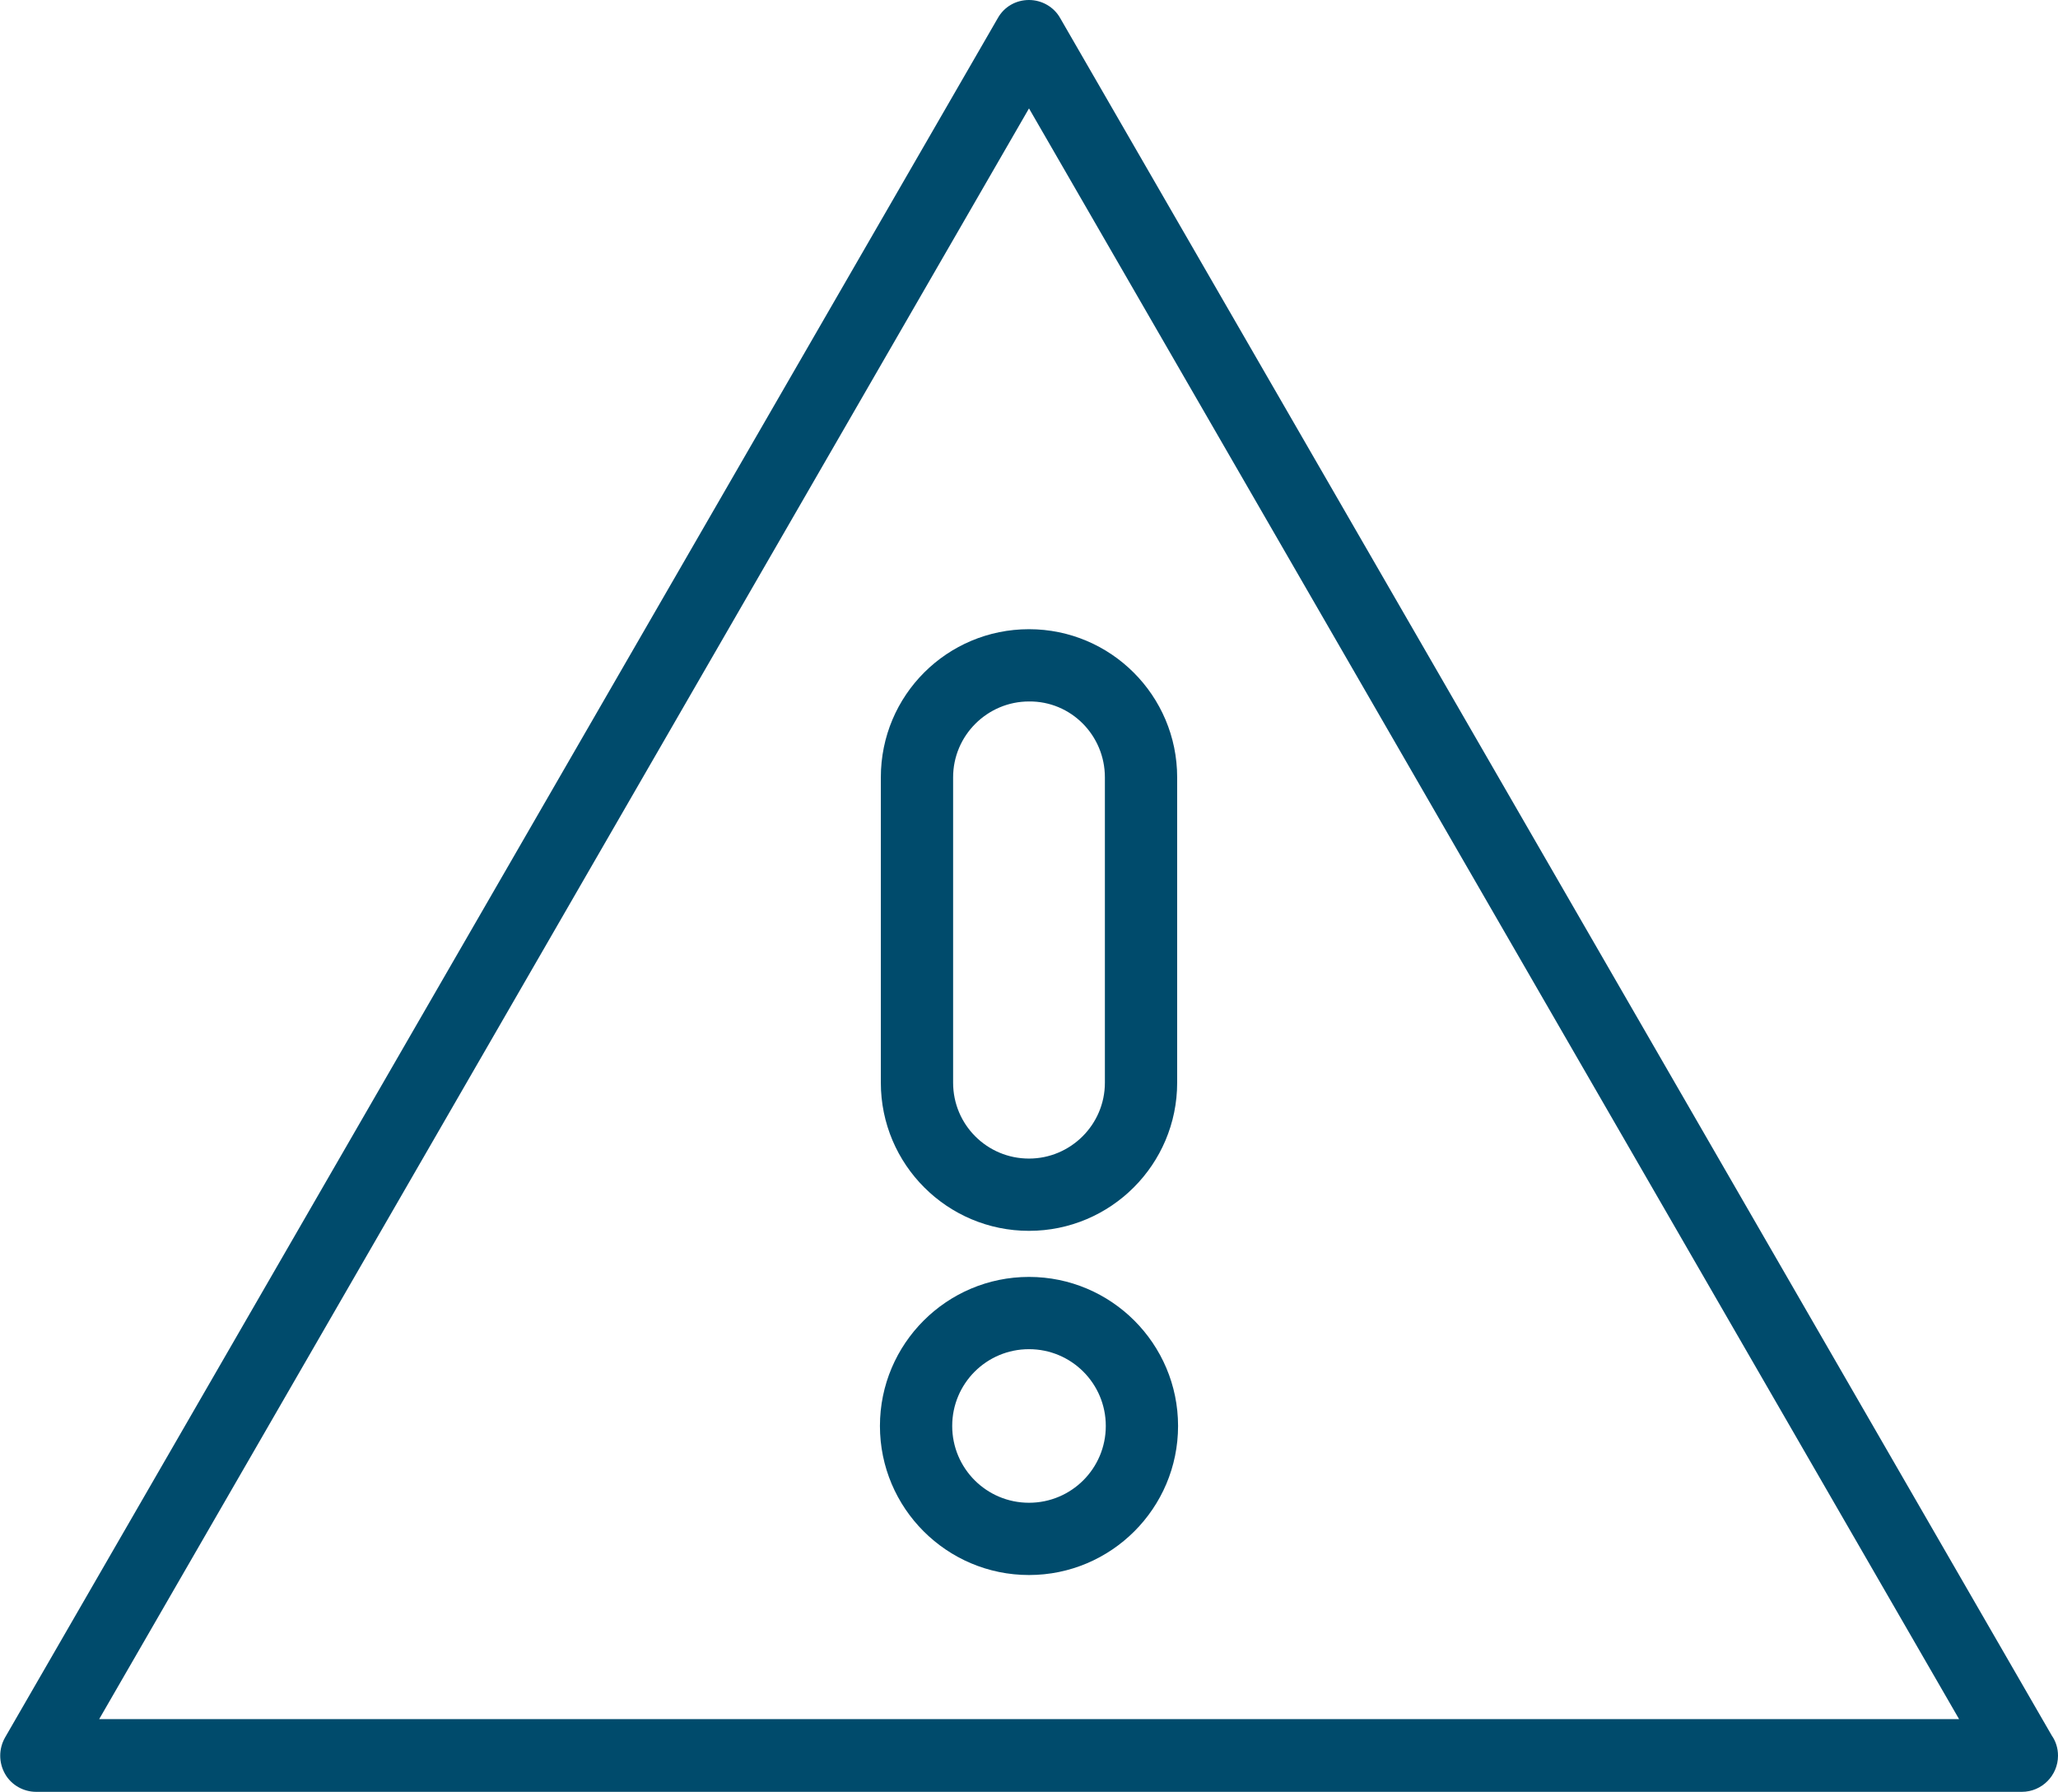
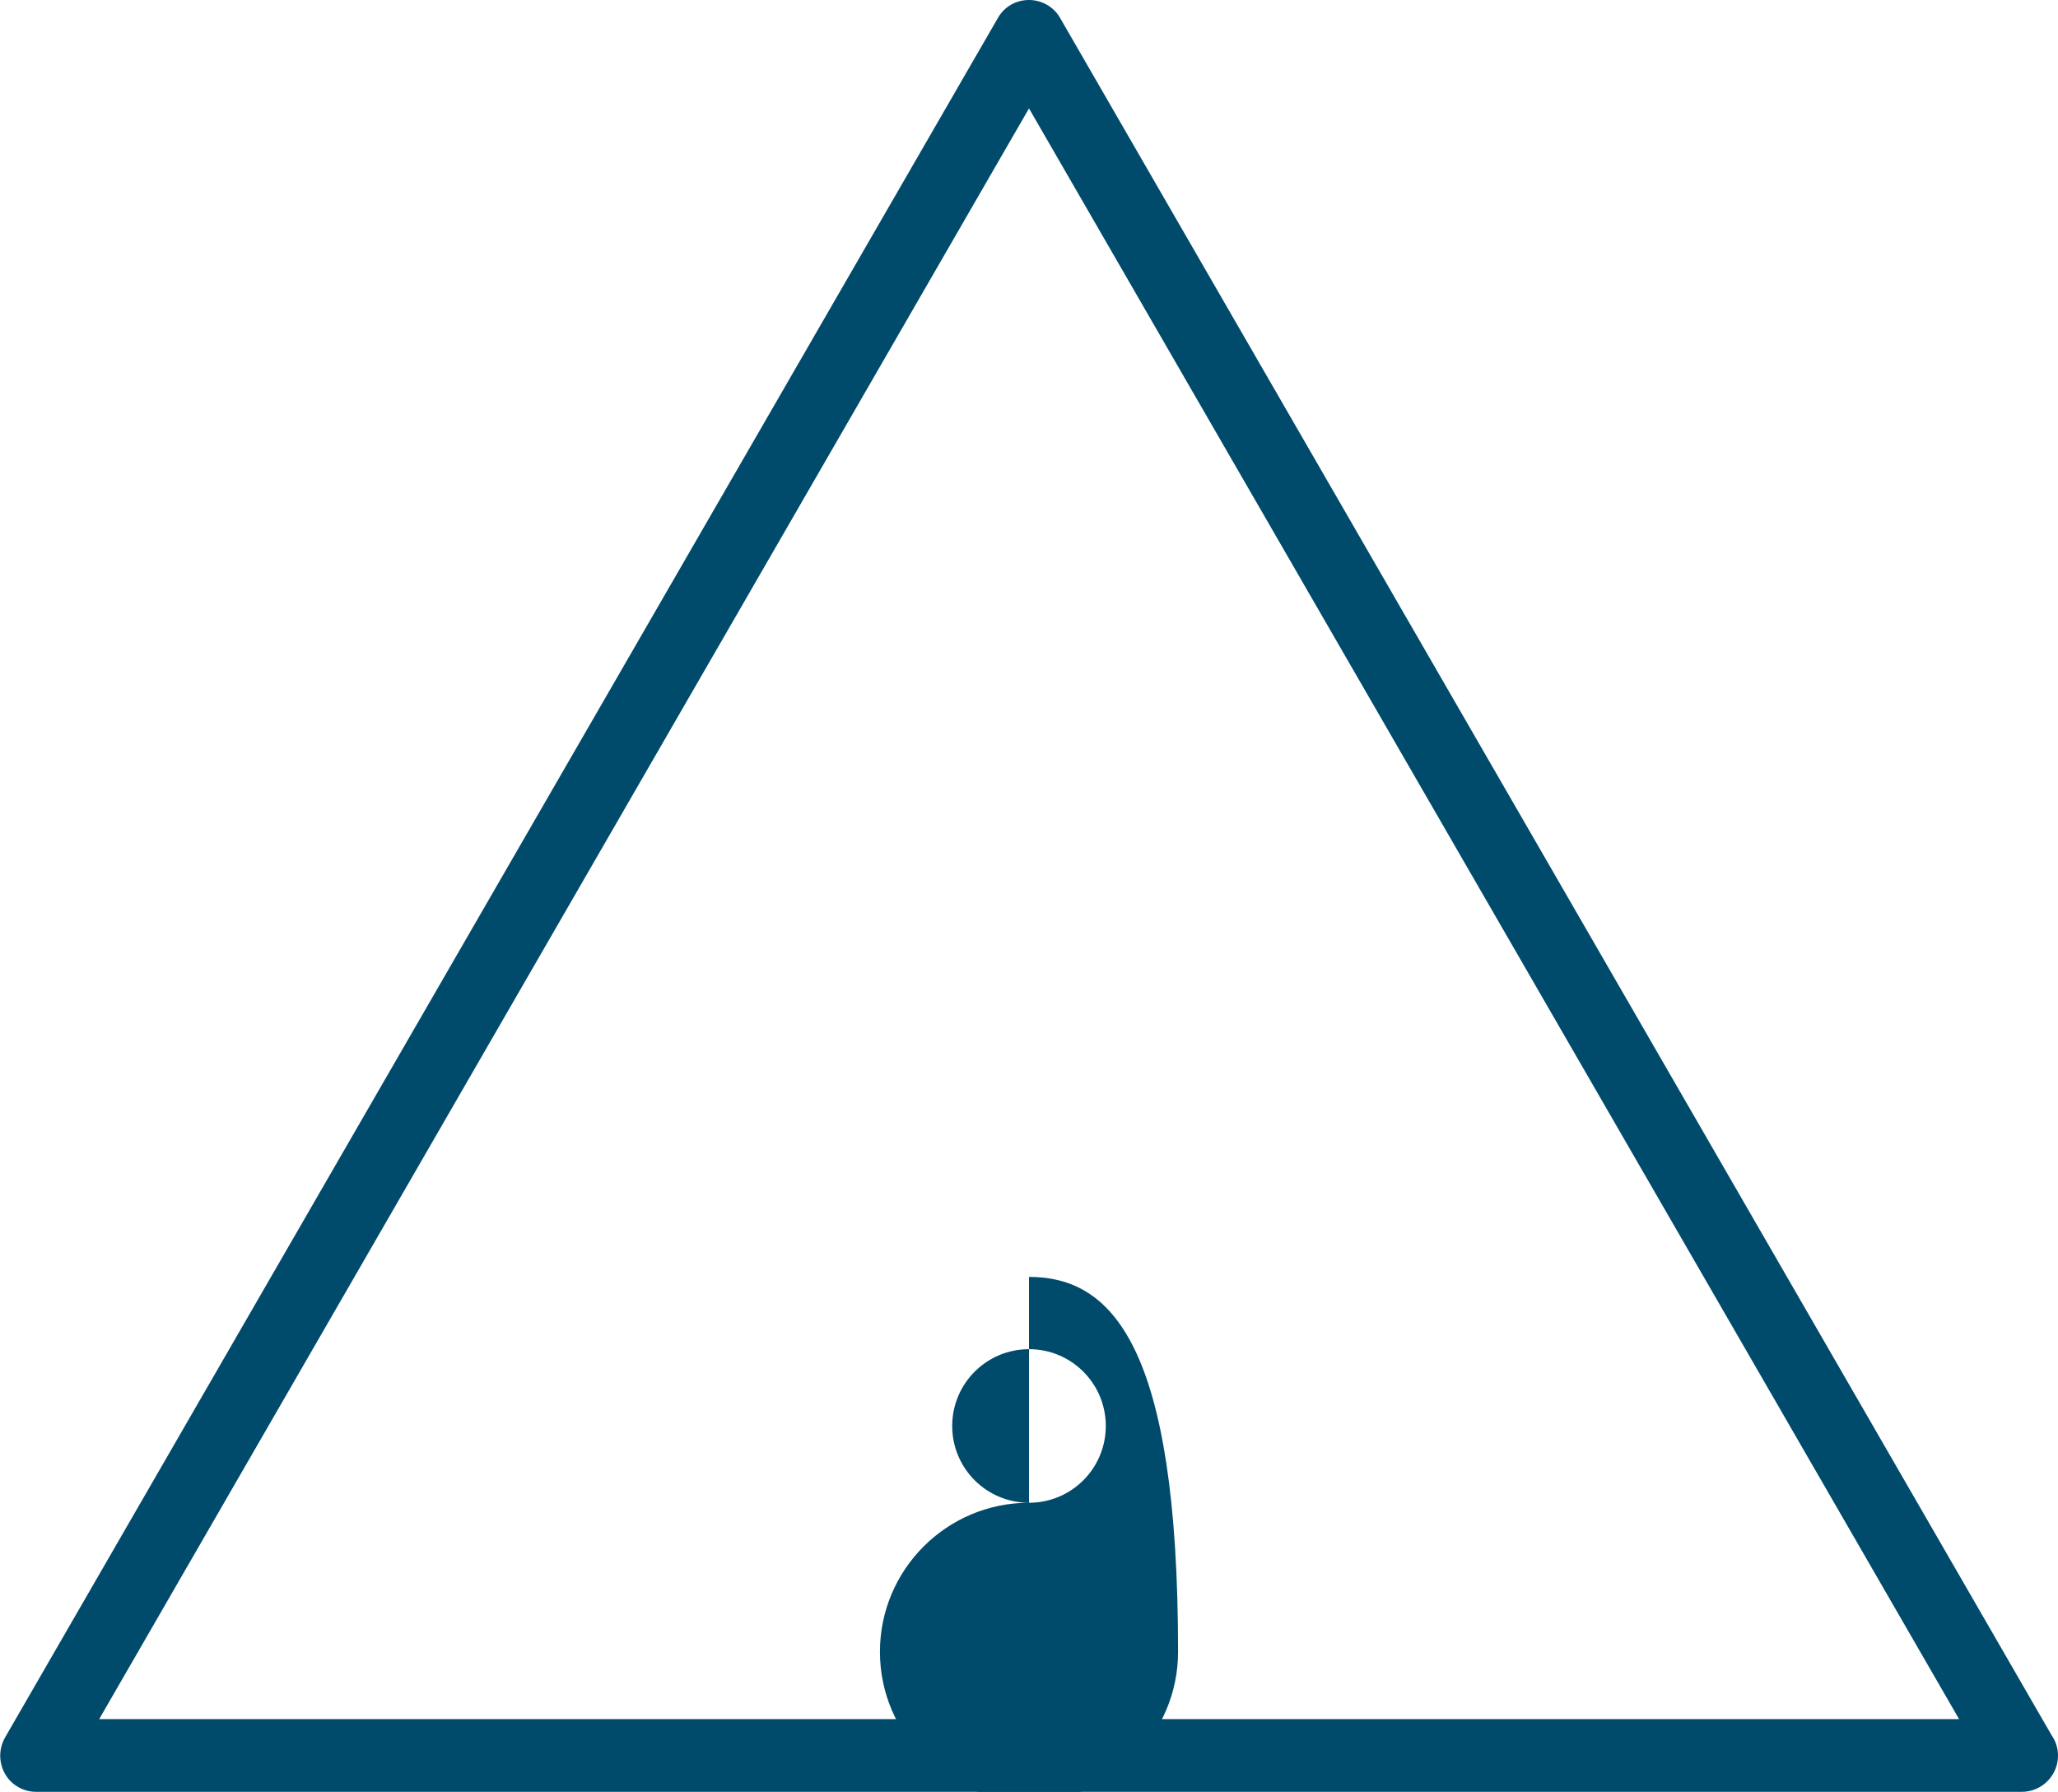
<svg xmlns="http://www.w3.org/2000/svg" version="1.1" id="Laag_1" x="0px" y="0px" viewBox="0 0 455.6 396.7" style="enable-background:new 0 0 455.6 396.7;" xml:space="preserve">
  <style type="text/css">
	.st0{fill:#004B6C;}
</style>
  <g>
-     <path class="st0" d="M244.6,172.1l0,67.6c0,9.3-7.6,16.8-16.8,16.8c-9.3,0-16.8-7.5-16.8-16.8v-67.6c0-9.3,7.6-16.8,16.8-16.8   C237.1,155.2,244.6,162.8,244.6,172.1 M195,172.1v67.6c0,18.1,14.7,32.8,32.8,32.8s32.8-14.7,32.8-32.8v-67.6   c0-18.1-14.7-32.8-32.8-32.8S195,153.9,195,172.1" />
-     <path class="st0" d="M227.8,332.7c-9.4,0-17-7.6-17-17c0-9.4,7.6-17,17-17c9.4,0,17,7.6,17,17C244.8,325.1,237.2,332.7,227.8,332.7    M227.8,282.7c-18.2,0-33,14.8-33,33c0,18.2,14.8,33,33,33c18.2,0,33-14.8,33-33C260.8,297.5,246,282.7,227.8,282.7" />
+     <path class="st0" d="M227.8,332.7c-9.4,0-17-7.6-17-17c0-9.4,7.6-17,17-17c9.4,0,17,7.6,17,17C244.8,325.1,237.2,332.7,227.8,332.7    c-18.2,0-33,14.8-33,33c0,18.2,14.8,33,33,33c18.2,0,33-14.8,33-33C260.8,297.5,246,282.7,227.8,282.7" />
    <path class="st0" d="M21.9,380.7L227.8,24l205.9,356.6H21.9z M454.2,384.2L234.7,4c-1.4-2.5-4.1-4-6.9-4c-2.9,0-5.5,1.5-6.9,4   L1.1,384.7c-1.4,2.5-1.4,5.5,0,8c1.4,2.5,4.1,4,6.9,4h439.6c0,0,0,0,0,0c4.4,0,8-3.6,8-8C455.6,387,455.1,385.5,454.2,384.2" />
  </g>
</svg>